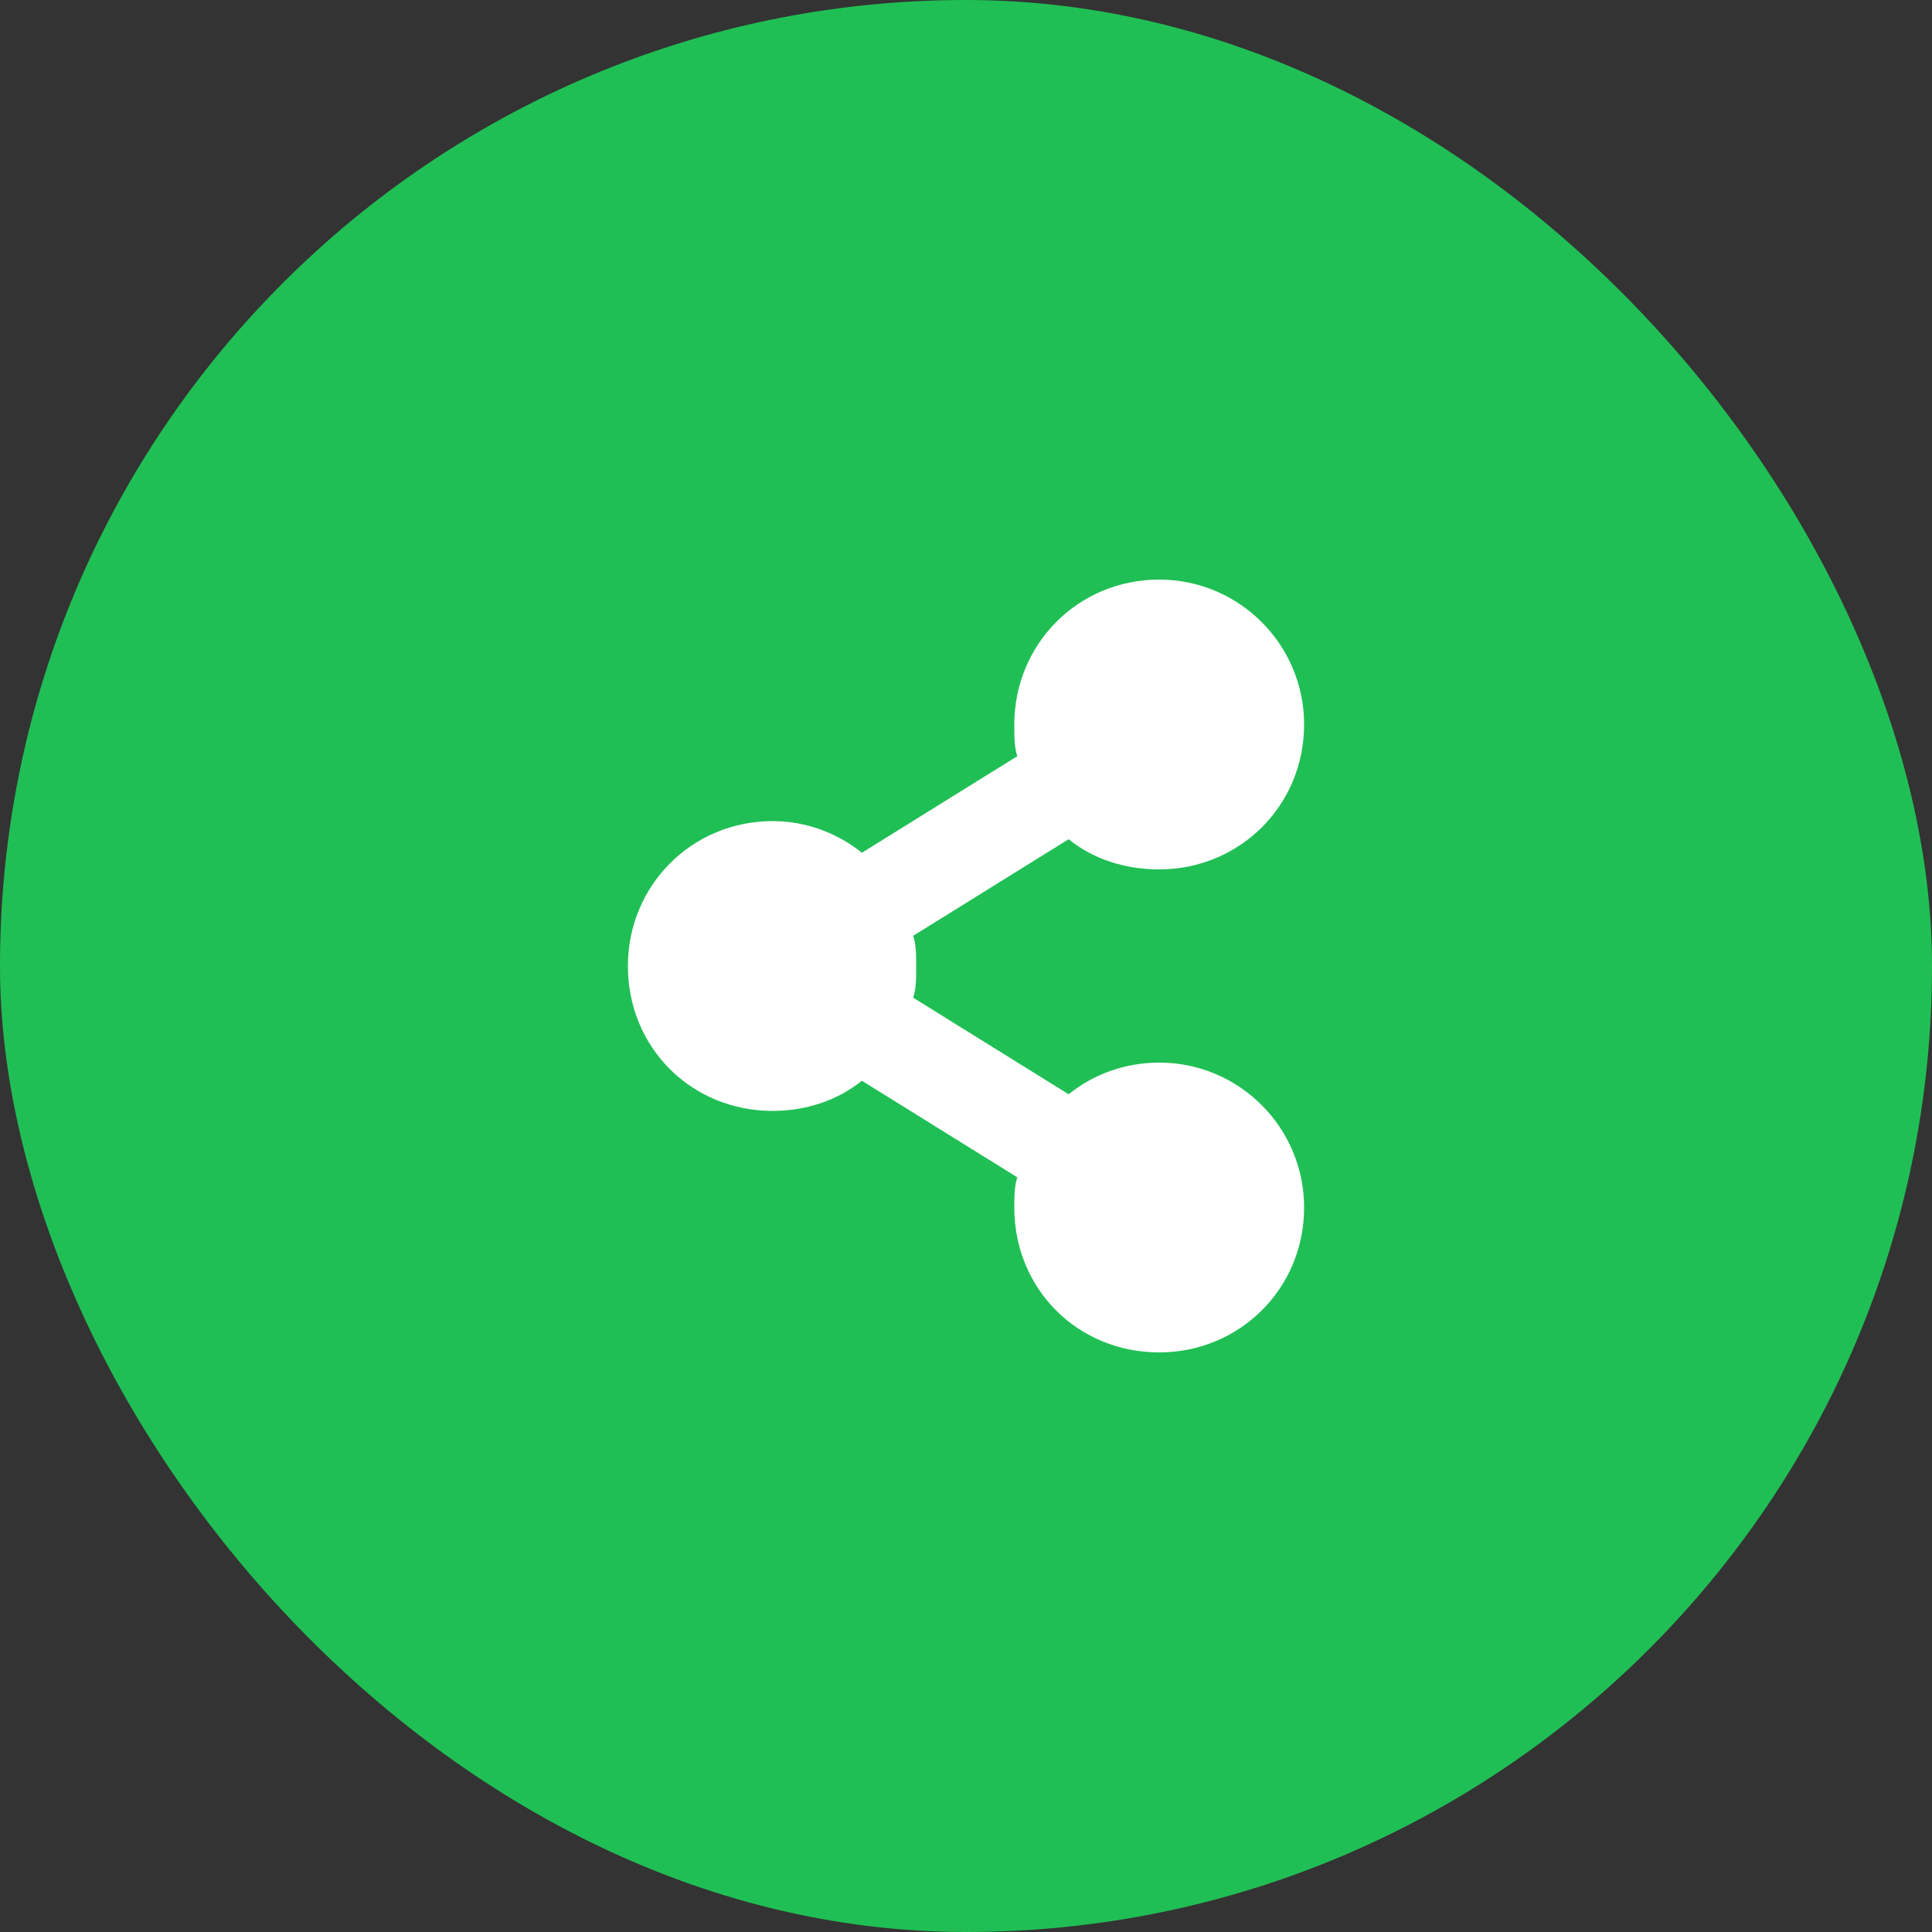
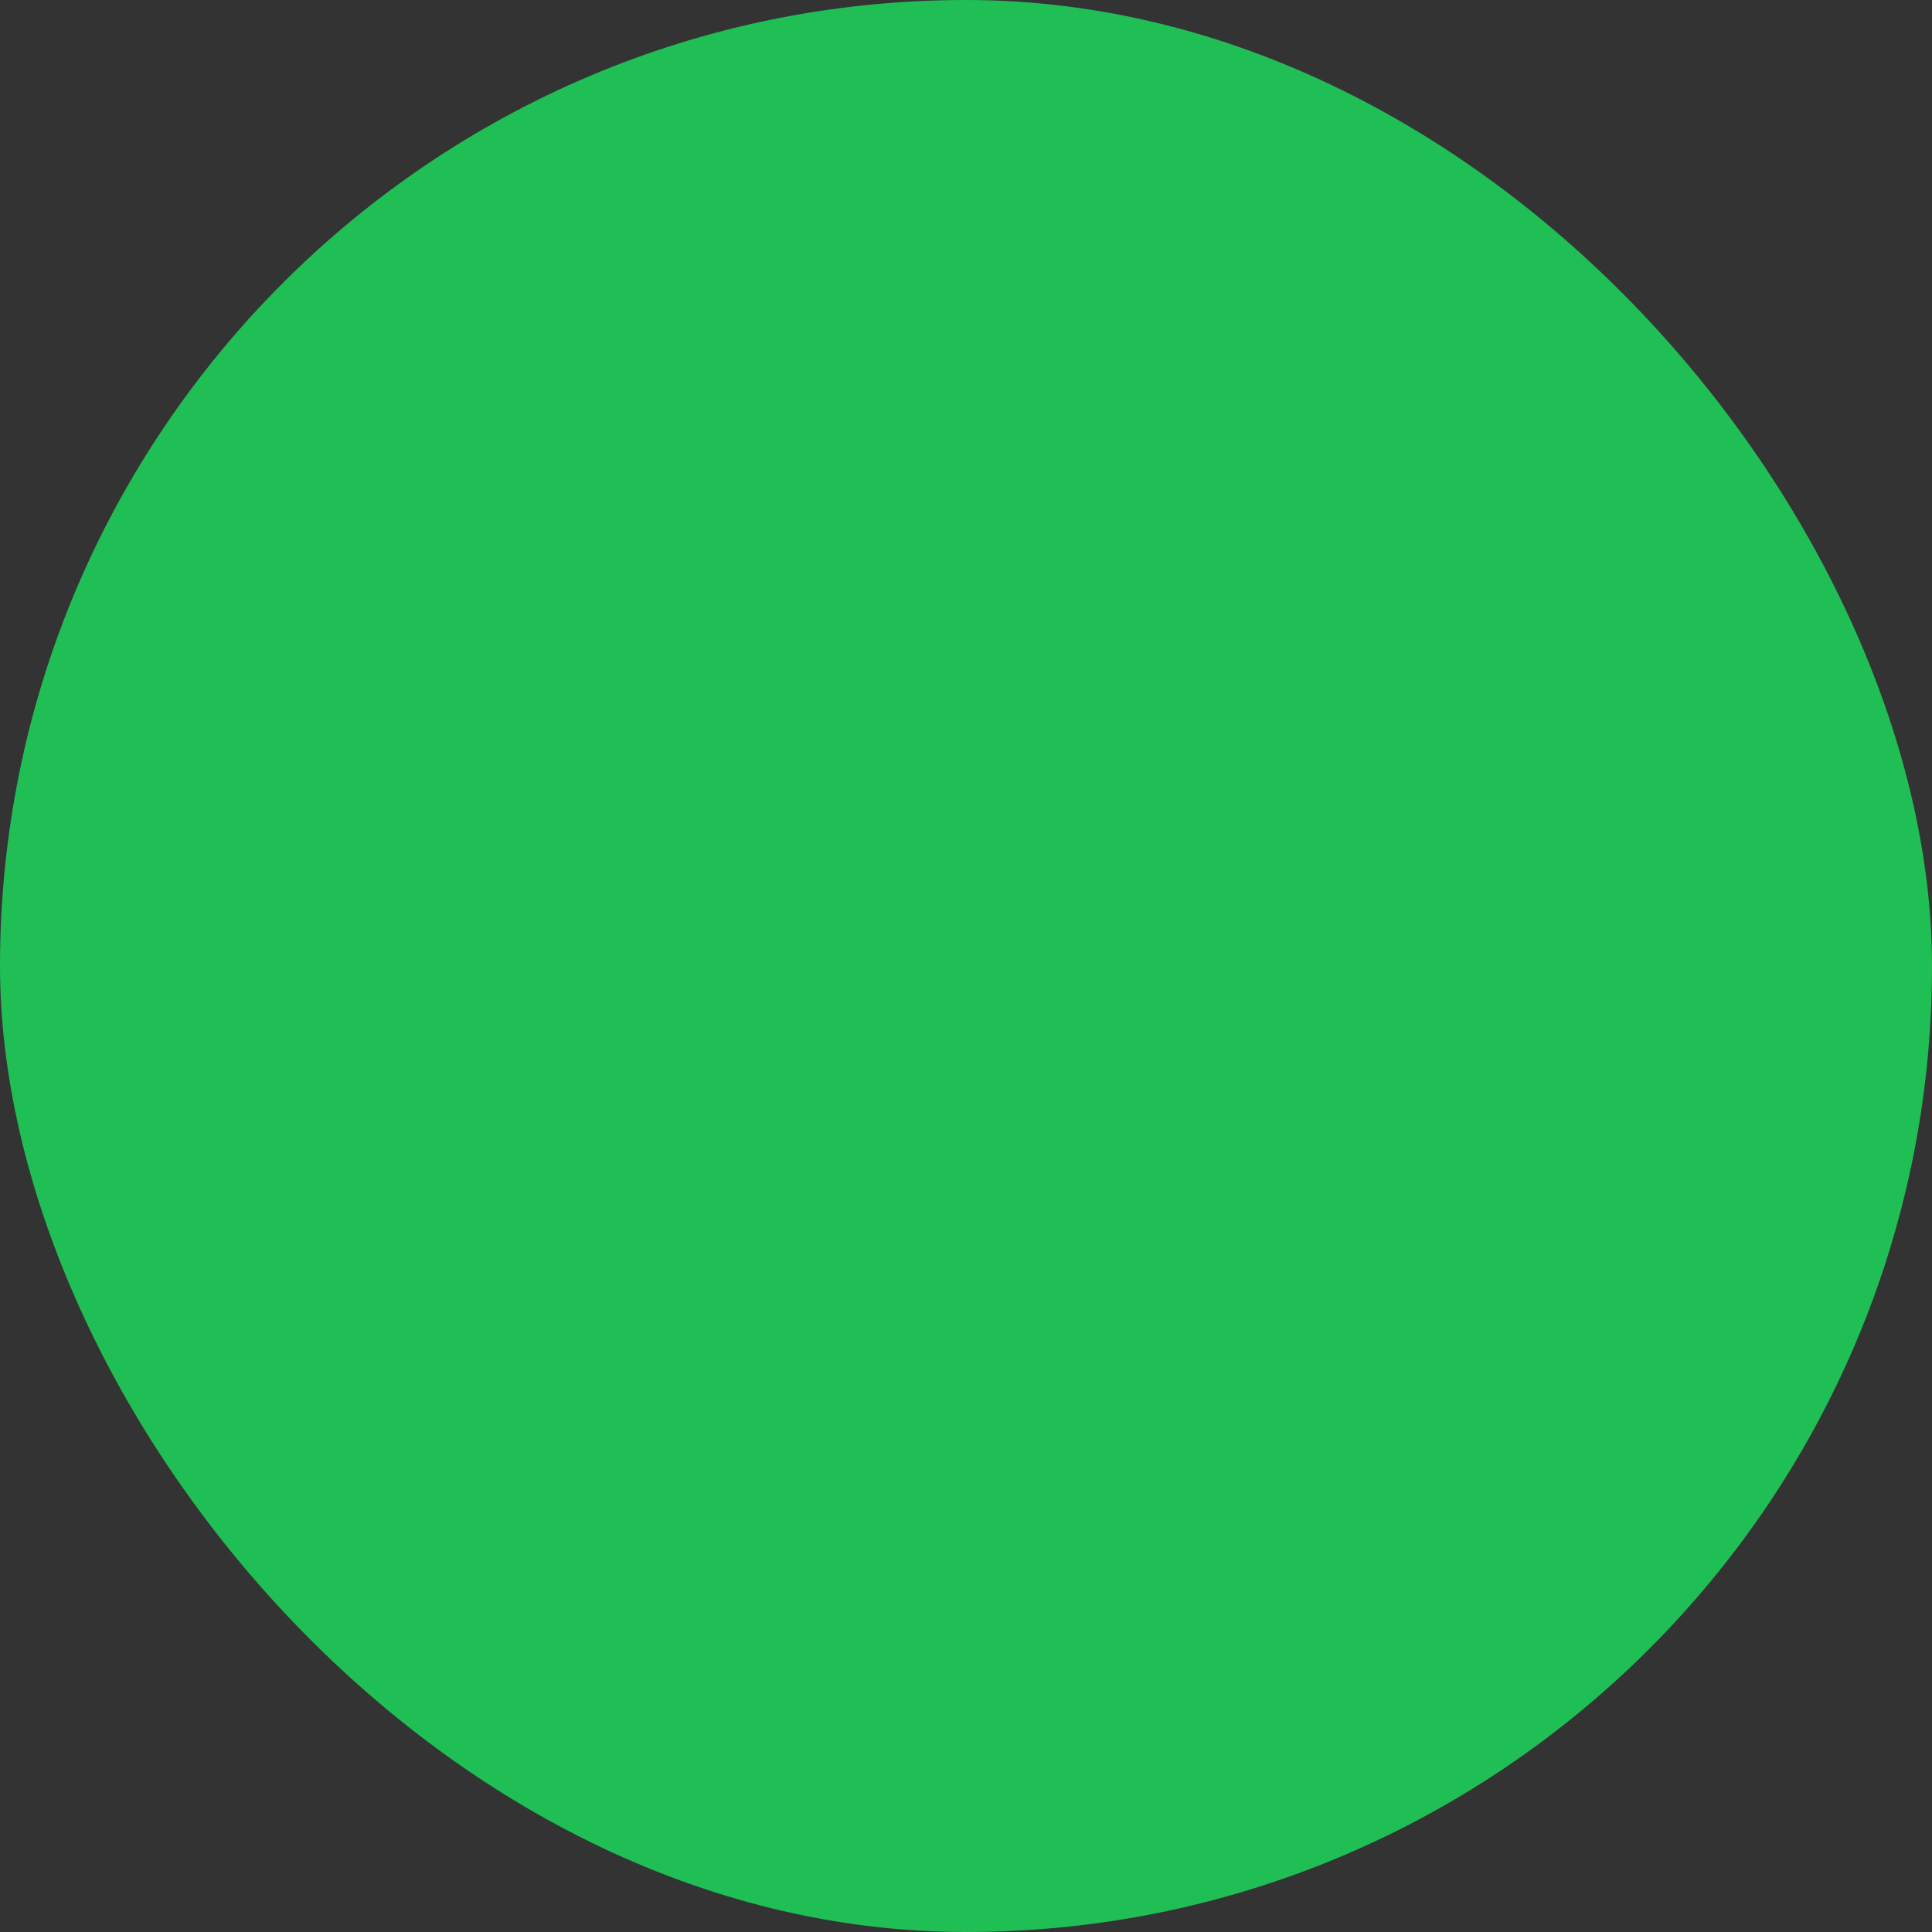
<svg xmlns="http://www.w3.org/2000/svg" width="40" height="40" viewBox="0 0 40 40" fill="none">
  <rect x="0" y="0" width="40" height="40" fill="#333333" stroke="none" />
  <rect width="40" height="40" rx="20" fill="#20BF55" />
-   <path d="M24 22C25.656 22 27 23.344 27 25C27 26.688 25.656 28 24 28C22.312 28 21 26.688 21 25V25.031C21 24.781 21 24.562 21.062 24.375L17.844 22.375C17.344 22.781 16.688 23 16 23C14.312 23 13 21.688 13 20C13 18.344 14.312 17 16 17C16.688 17 17.344 17.25 17.844 17.656L21.062 15.656C21 15.469 21 15.25 21 15C21 13.344 22.312 12 24 12C25.656 12 27 13.344 27 15C27 16.688 25.656 18 24 18C23.281 18 22.625 17.781 22.125 17.375L18.906 19.375C18.969 19.562 18.969 19.781 18.969 20C18.969 20.25 18.969 20.469 18.906 20.656L22.125 22.656C22.625 22.25 23.281 22 24 22Z" fill="white" />
</svg>